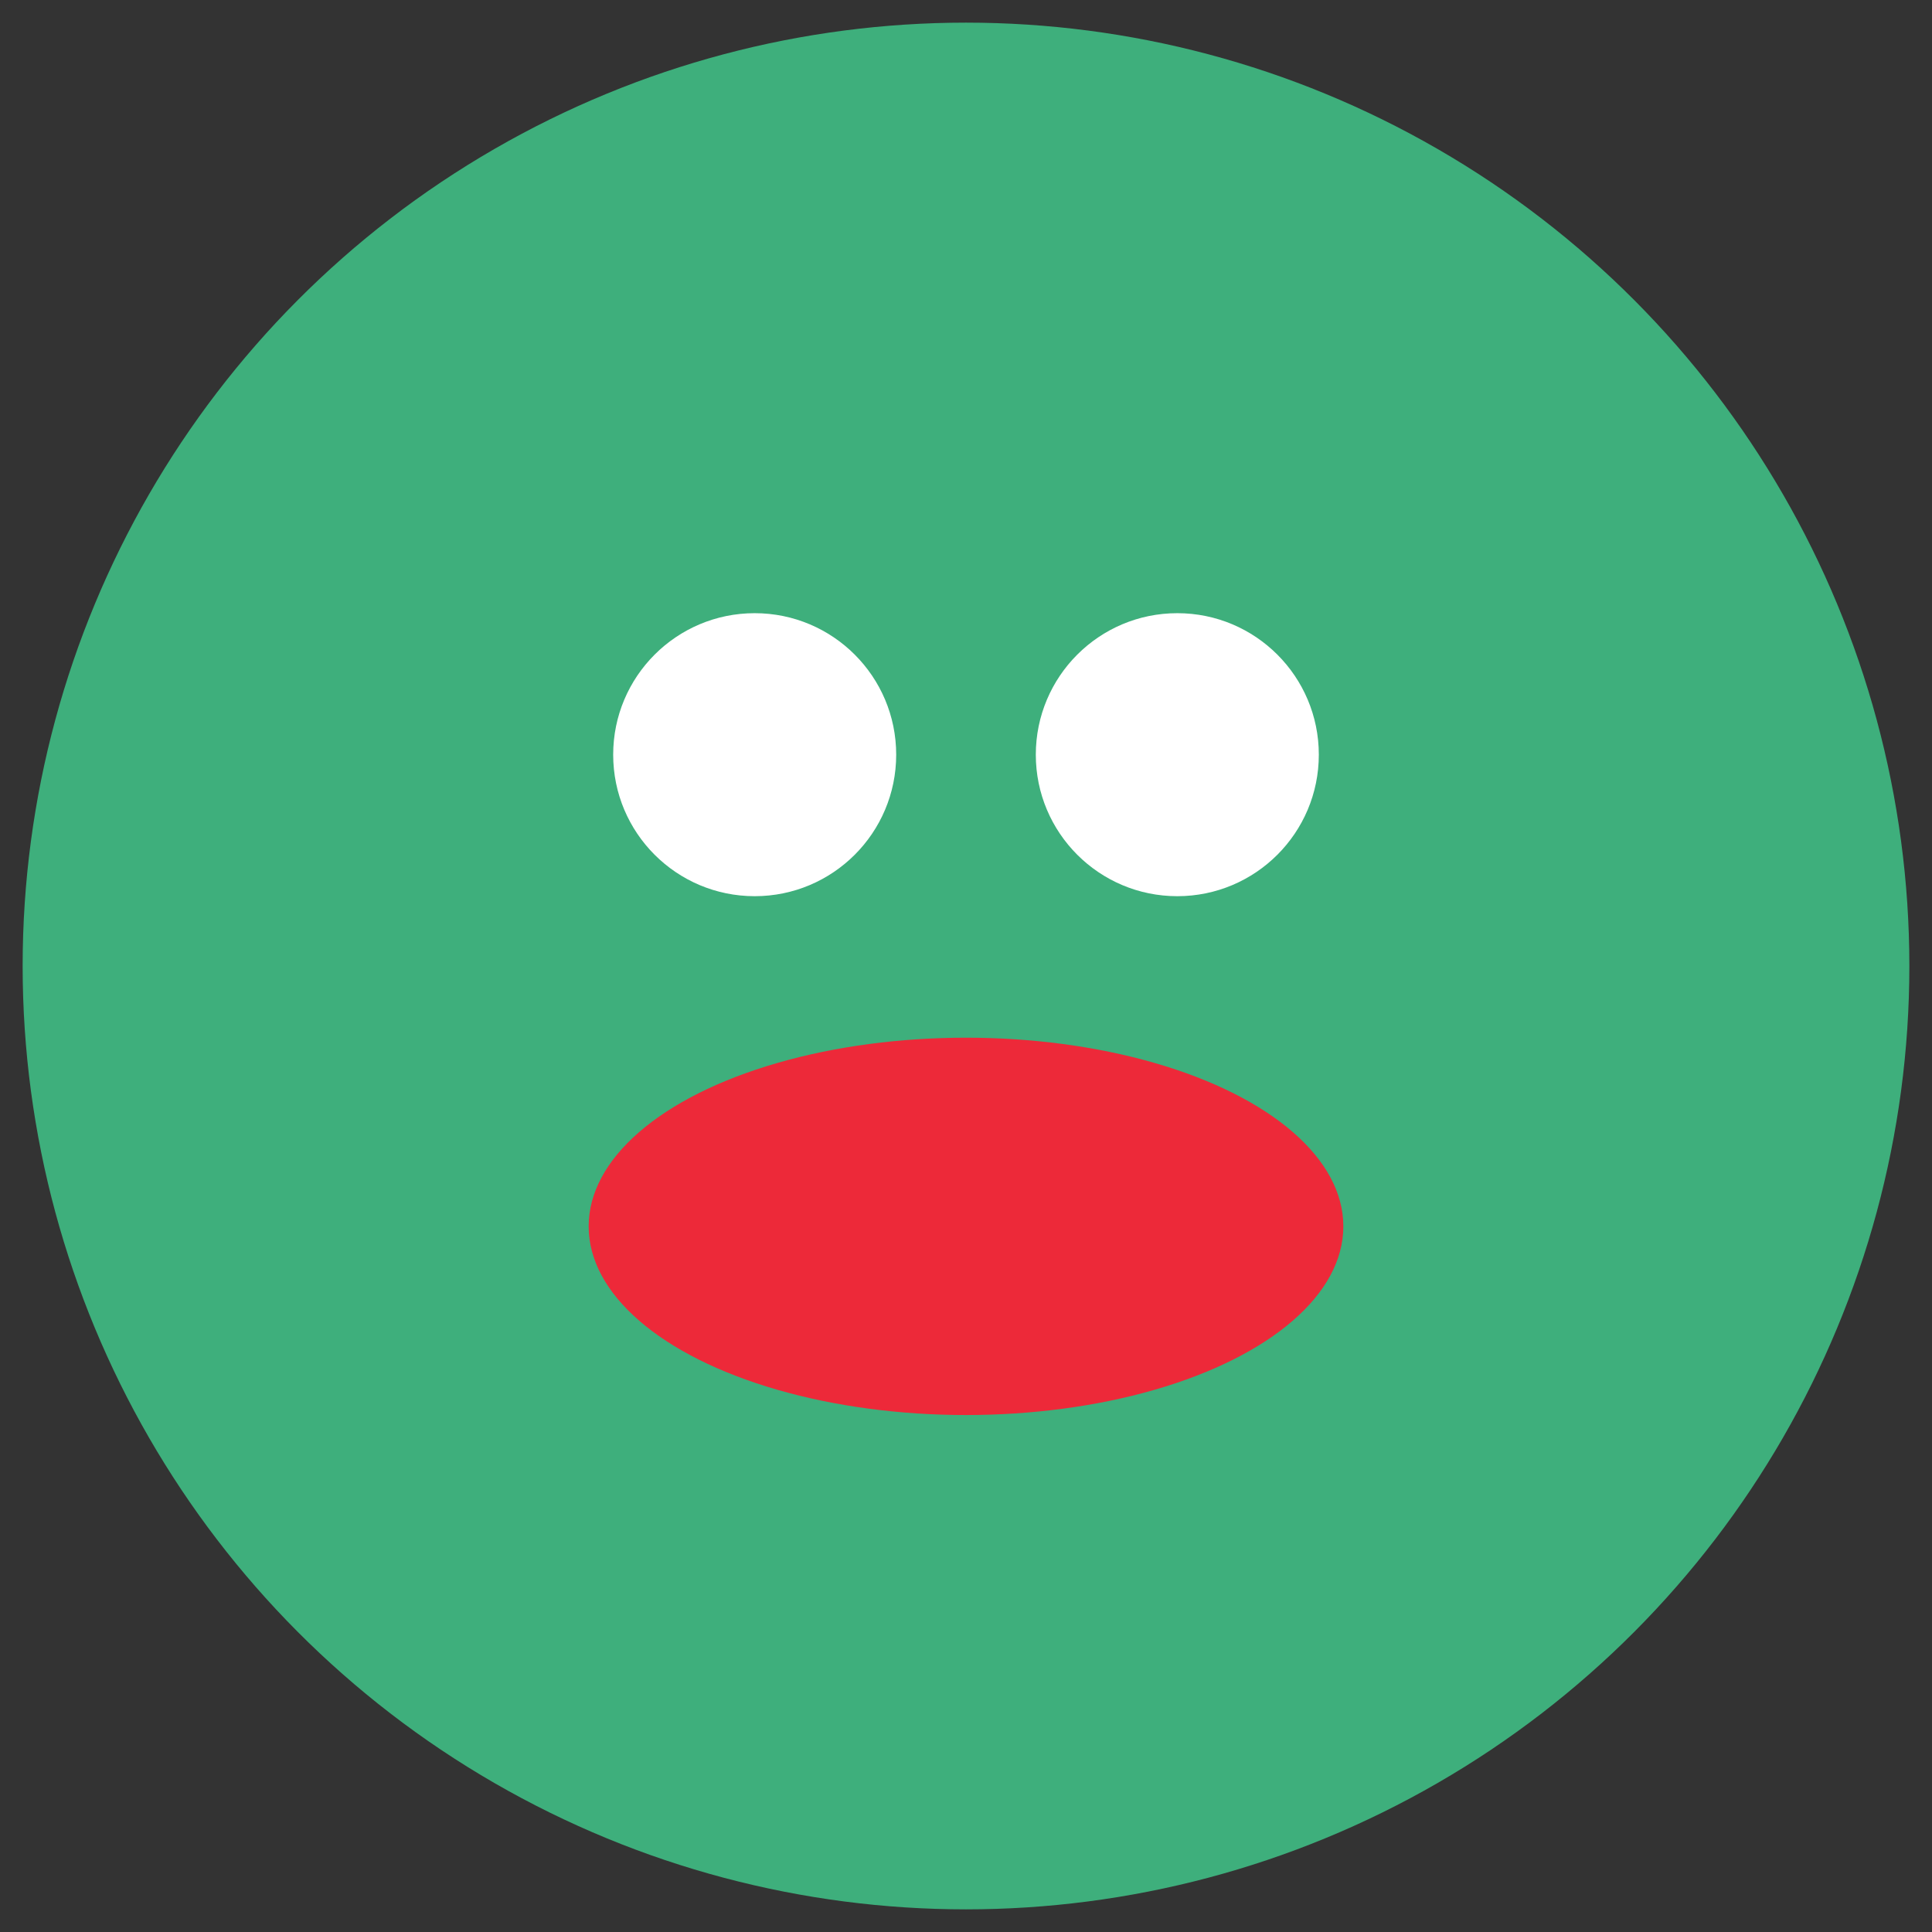
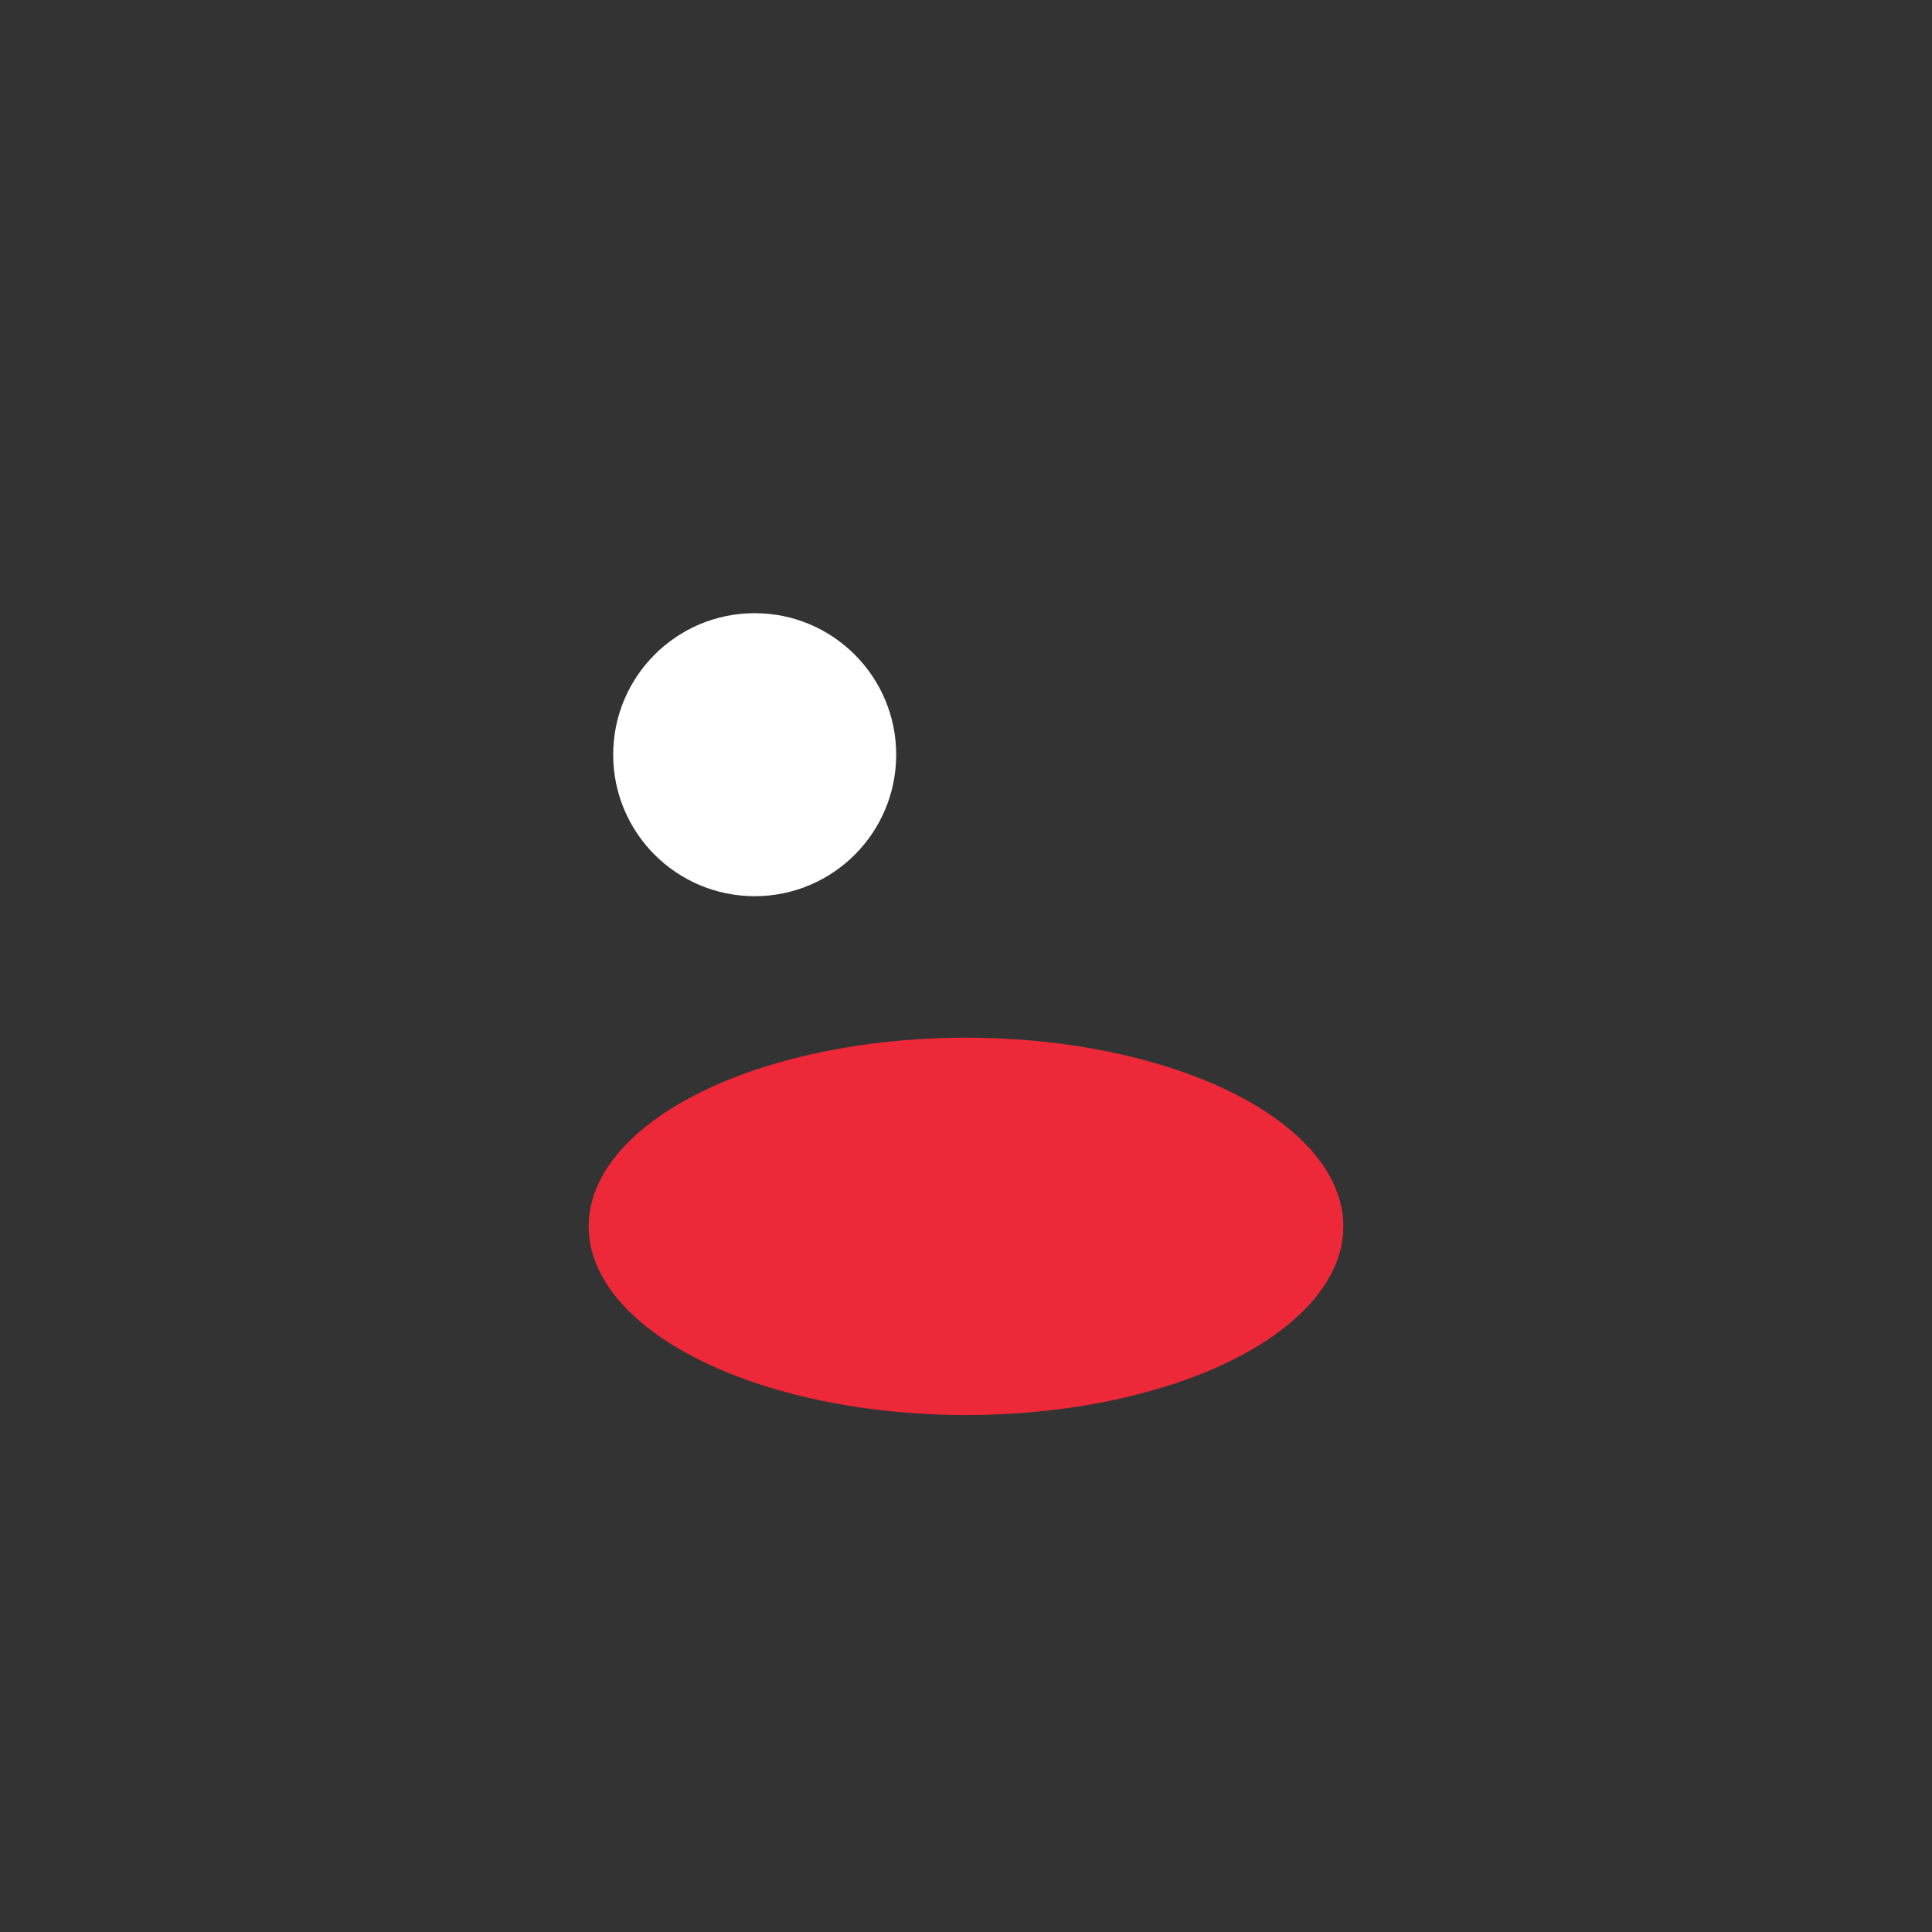
<svg xmlns="http://www.w3.org/2000/svg" viewBox="0 0 1024 1024">
  <rect x="0" y="0" width="1024" height="1024" fill="#333333" stroke="none" />
  <style>
    .froge-fill { fill: #3eaf7c; }
    .froge-eyes { fill: white; }
    .froge-mouth { fill: #ed2939; }
  </style>
-   <circle cx="512" cy="512" r="500" class="froge-fill" />
  <circle cx="400" cy="400" r="75" class="froge-eyes" />
-   <circle cx="624" cy="400" r="75" class="froge-eyes" />
  <ellipse cx="512" cy="650" rx="200" ry="100" class="froge-mouth" />
</svg>